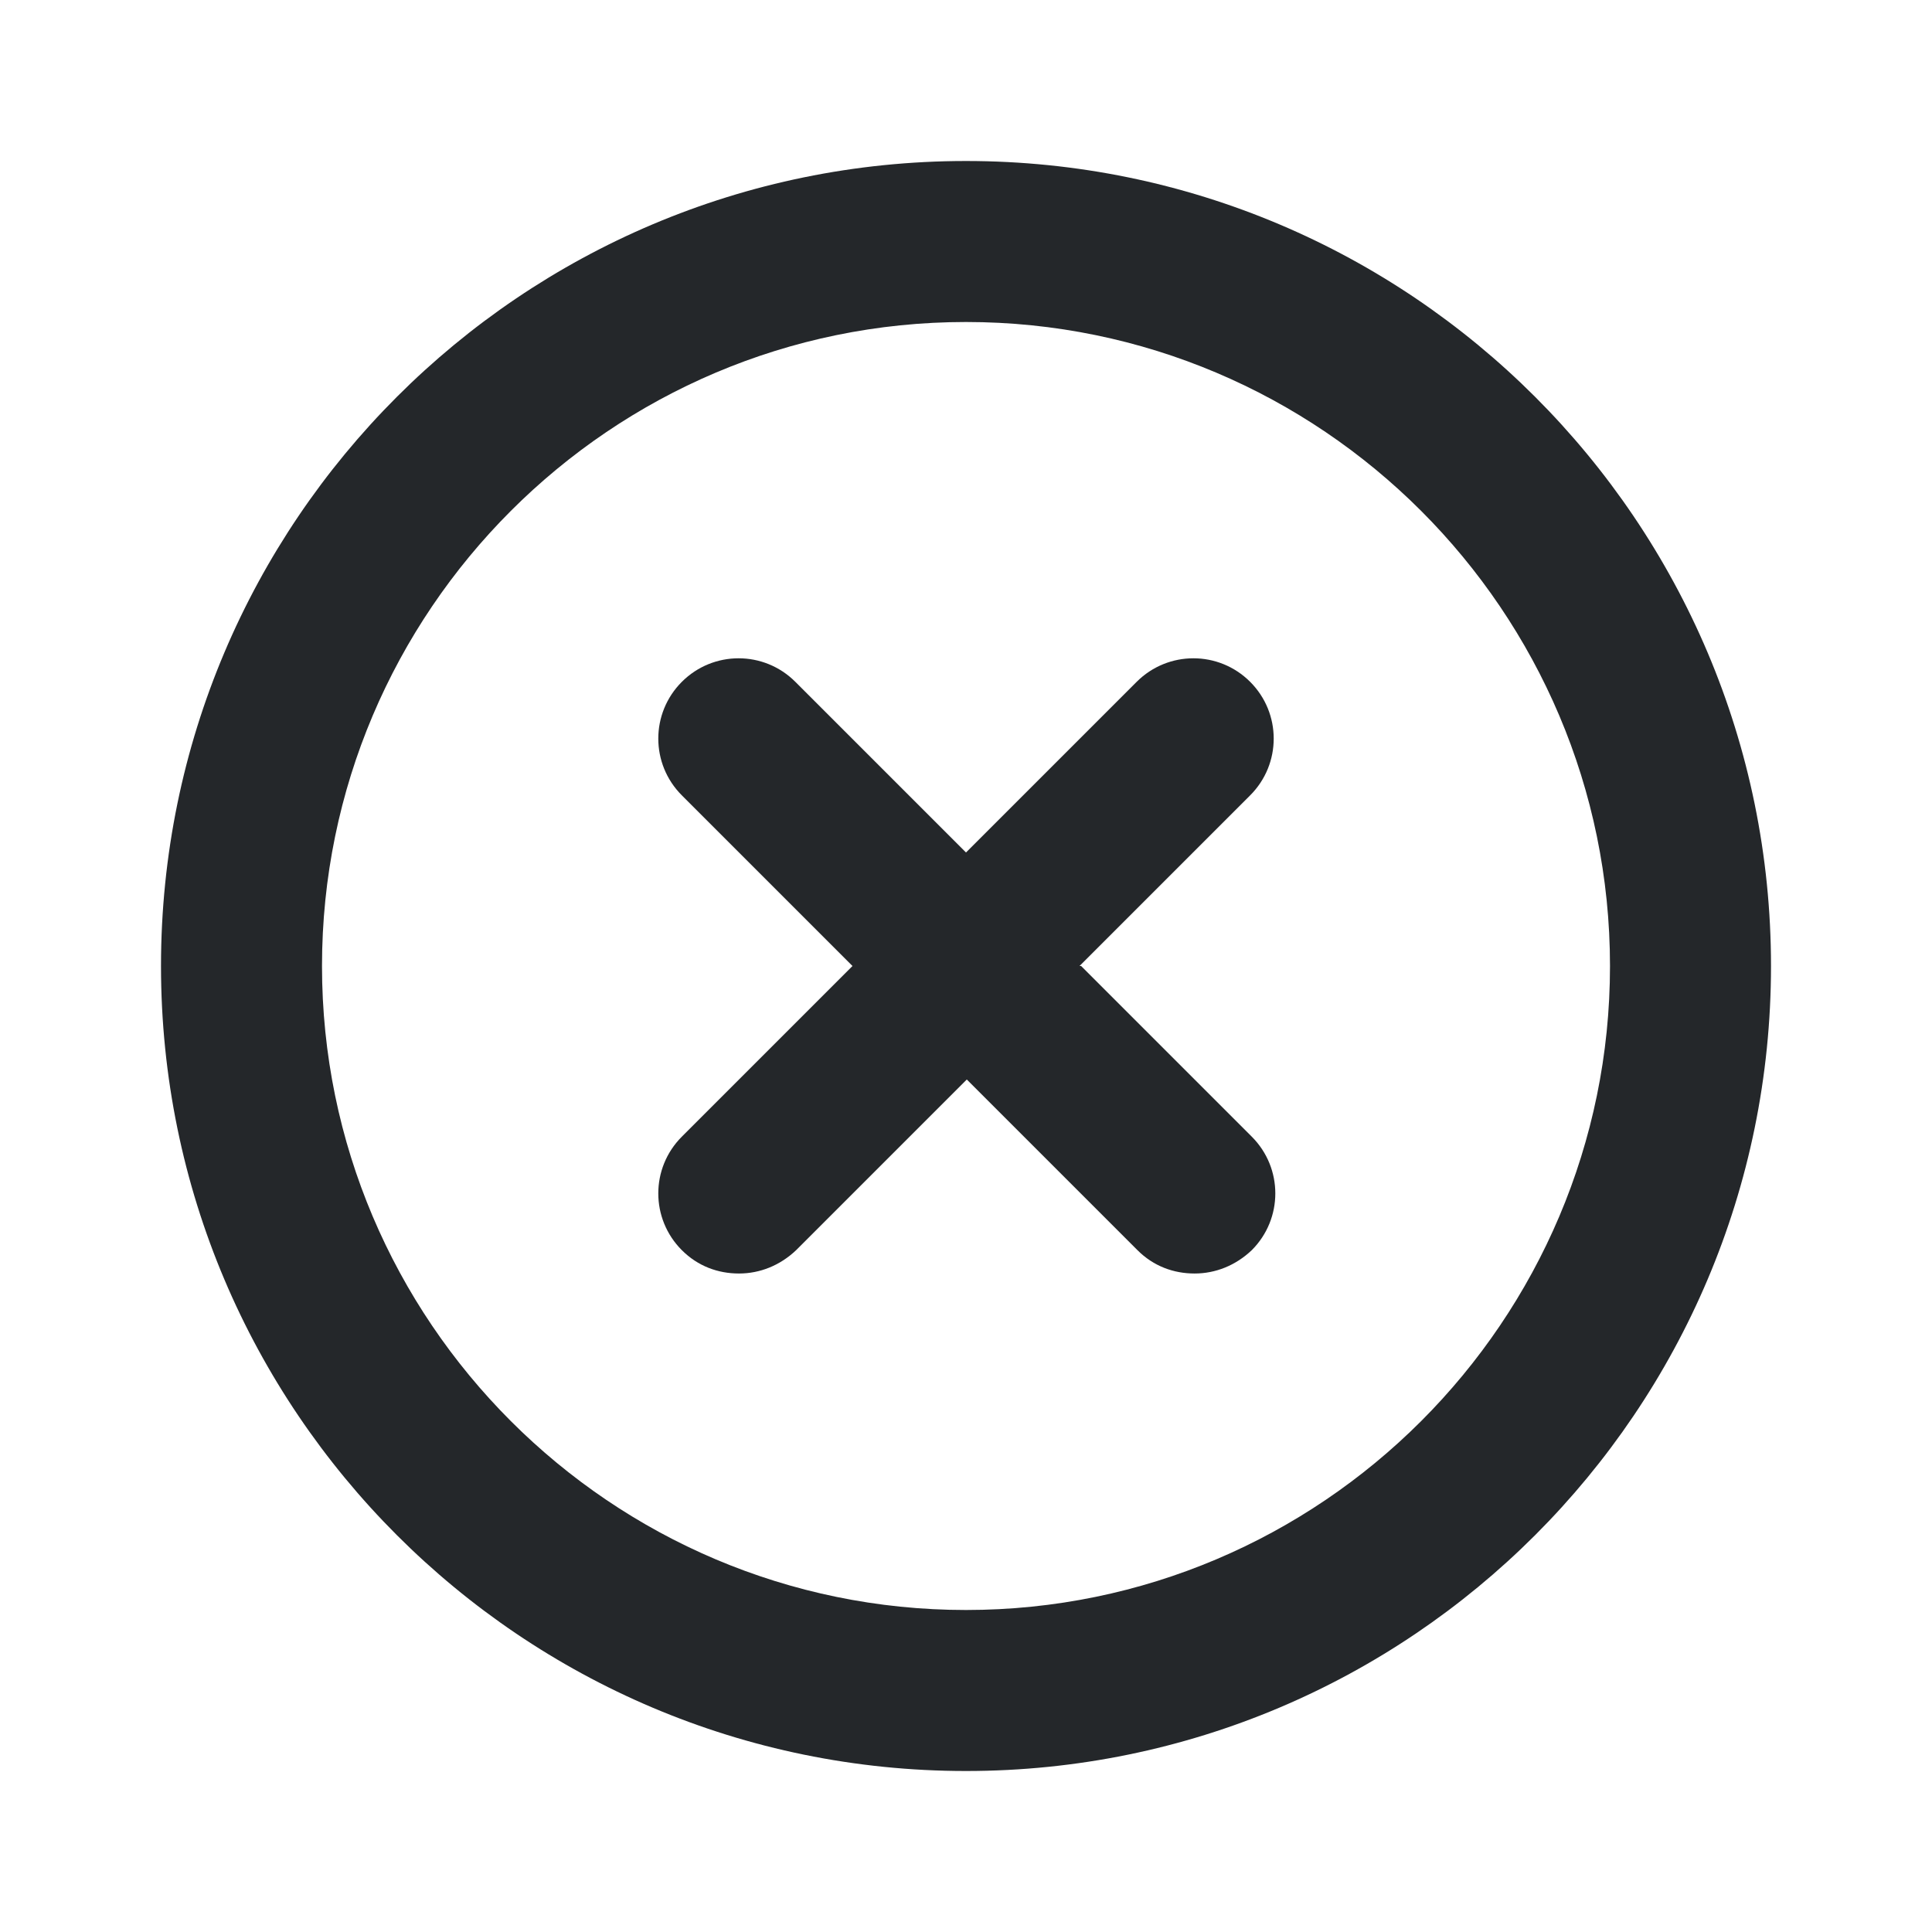
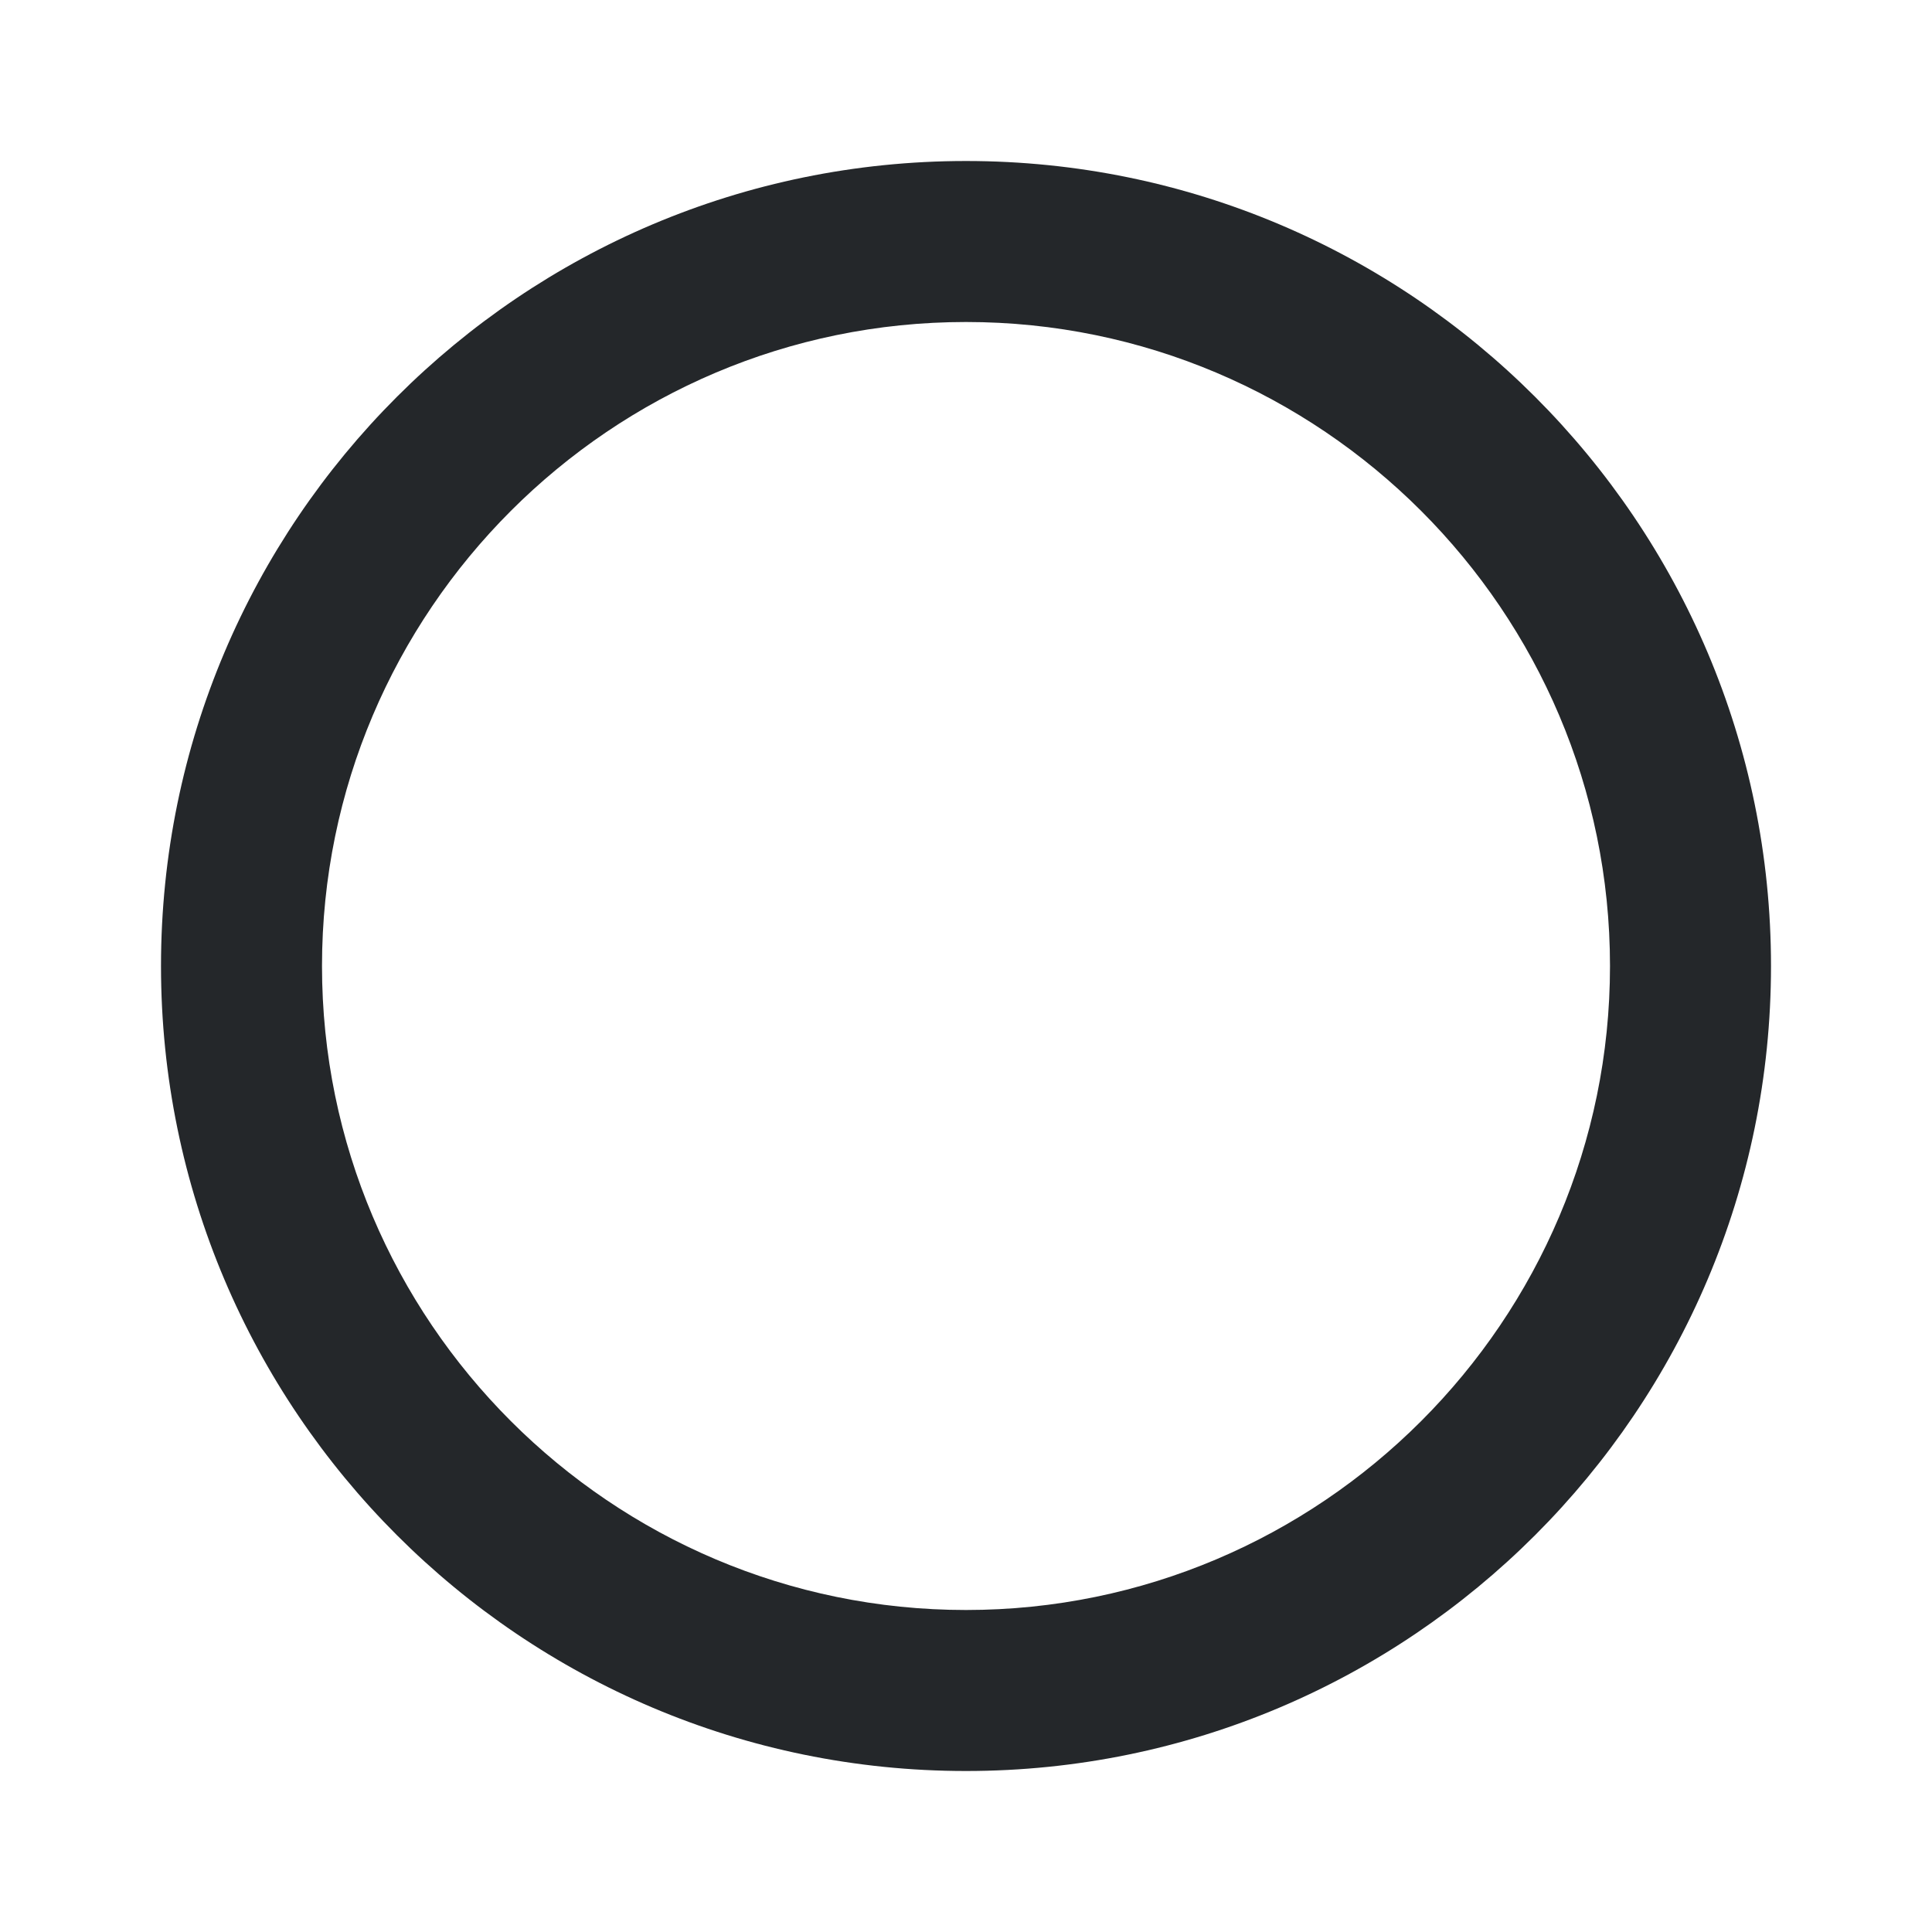
<svg xmlns="http://www.w3.org/2000/svg" fill="none" height="24" viewBox="0 0 24 24" width="24">
  <clipPath id="a">
    <path d="m0 0h24v24h-24z" />
  </clipPath>
  <g clip-path="url(#a)" fill="#24272a">
    <path d="m12 4c4.41 0 8 3.59 8 8s-3.59 8-8 8-8-3.59-8-8 3.59-8 8-8zm0-2c-5.52 0-10 4.48-10 10s4.48 10 10 10 10-4.48 10-10-4.48-10-10-10z" />
-     <path d="m13.41 12 2.12-2.12c.39-.39.39-1.02 0-1.41s-1.02-.39-1.41 0l-2.12 2.12-2.12-2.12c-.39-.39-1.02-.39-1.41 0s-.39 1.02 0 1.41l2.12 2.12-2.12 2.12c-.39.39-.39 1.02 0 1.41.2.2.45.29.71.29s.51-.1.71-.29l2.12-2.12 2.12 2.12c.2.2.45.29.71.29s.51-.1.71-.29c.39-.39.39-1.02 0-1.41l-2.12-2.12z" />
  </g>
</svg>